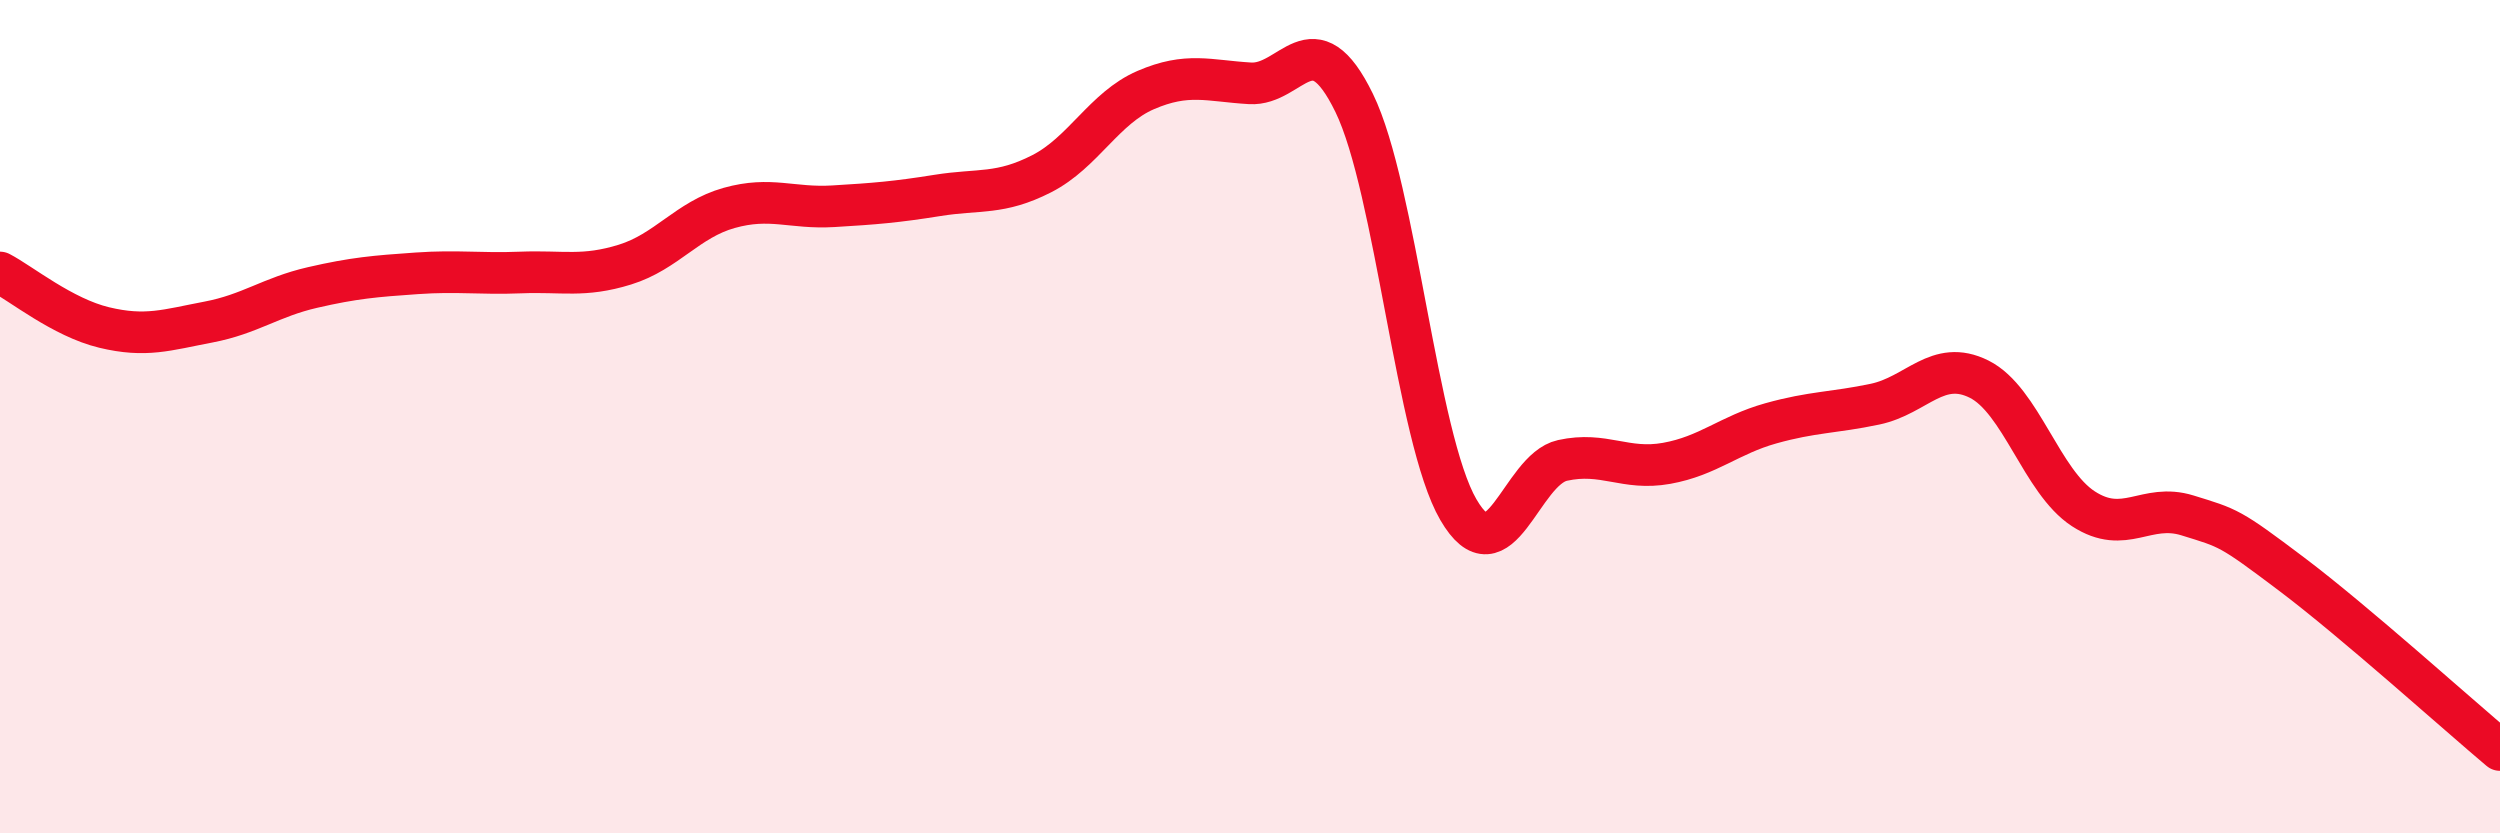
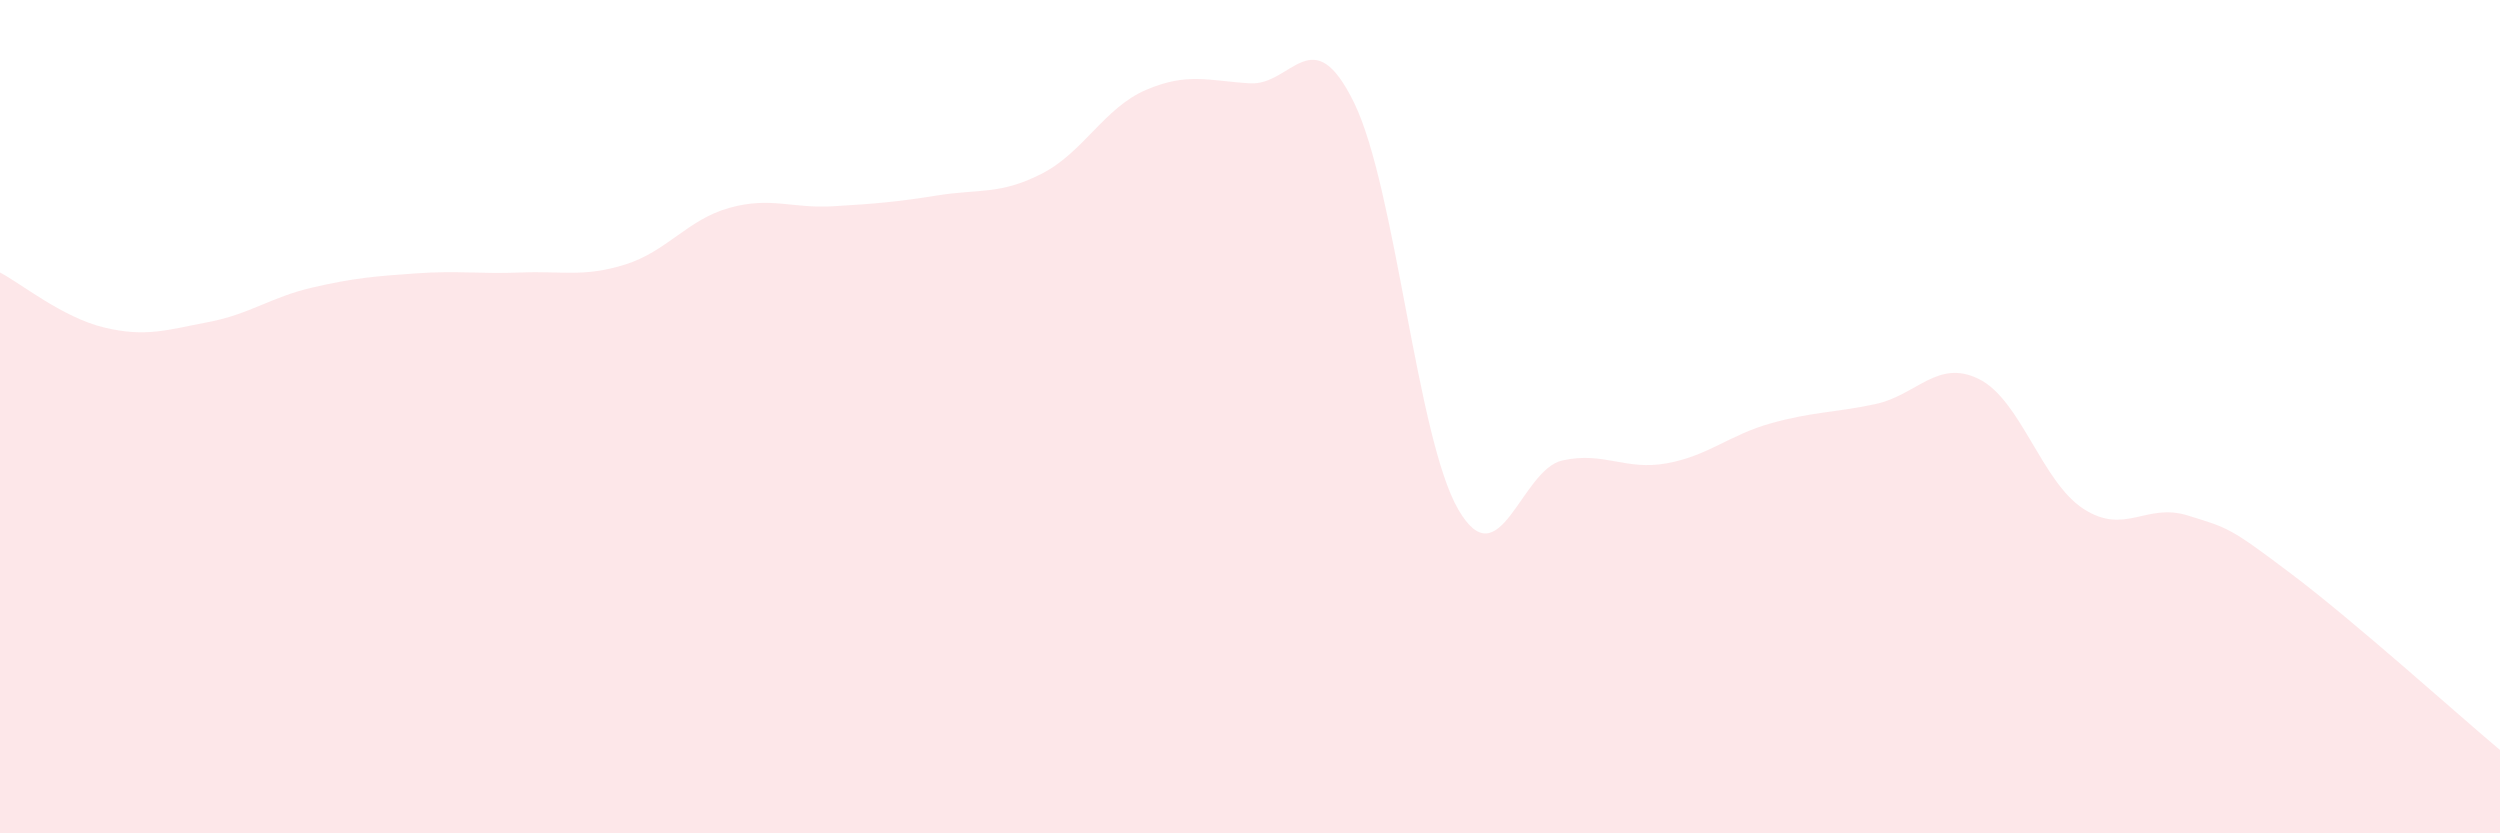
<svg xmlns="http://www.w3.org/2000/svg" width="60" height="20" viewBox="0 0 60 20">
  <path d="M 0,6.54 C 0.5,6.8 1.5,7.62 2.5,7.86 C 3.5,8.1 4,7.92 5,7.73 C 6,7.54 6.5,7.13 7.5,6.9 C 8.5,6.67 9,6.63 10,6.56 C 11,6.49 11.5,6.58 12.5,6.54 C 13.5,6.5 14,6.66 15,6.35 C 16,6.04 16.5,5.27 17.5,4.99 C 18.5,4.71 19,5.01 20,4.95 C 21,4.89 21.5,4.85 22.5,4.69 C 23.5,4.53 24,4.68 25,4.17 C 26,3.66 26.5,2.59 27.5,2.16 C 28.5,1.73 29,1.94 30,2 C 31,2.06 31.5,0.42 32.5,2.47 C 33.5,4.52 34,10.51 35,12.23 C 36,13.95 36.5,11.27 37.5,11.05 C 38.5,10.83 39,11.3 40,11.12 C 41,10.94 41.5,10.44 42.5,10.16 C 43.5,9.88 44,9.91 45,9.7 C 46,9.49 46.5,8.6 47.5,9.1 C 48.5,9.6 49,11.56 50,12.21 C 51,12.86 51.5,12.06 52.5,12.37 C 53.5,12.68 53.5,12.65 55,13.78 C 56.5,14.91 59,17.16 60,18L60 20L0 20Z" fill="#EB0A25" opacity="0.1" stroke-linecap="round" stroke-linejoin="round" />
-   <path d="M 0,6.54 C 0.5,6.8 1.5,7.62 2.5,7.86 C 3.5,8.1 4,7.92 5,7.73 C 6,7.54 6.5,7.13 7.5,6.9 C 8.5,6.67 9,6.63 10,6.56 C 11,6.49 11.5,6.58 12.5,6.54 C 13.5,6.5 14,6.66 15,6.35 C 16,6.04 16.5,5.27 17.5,4.99 C 18.5,4.71 19,5.01 20,4.95 C 21,4.89 21.5,4.85 22.5,4.69 C 23.5,4.53 24,4.68 25,4.17 C 26,3.66 26.5,2.59 27.5,2.16 C 28.5,1.73 29,1.94 30,2 C 31,2.06 31.5,0.42 32.5,2.47 C 33.5,4.52 34,10.51 35,12.23 C 36,13.95 36.5,11.27 37.5,11.05 C 38.5,10.83 39,11.3 40,11.12 C 41,10.94 41.5,10.44 42.5,10.16 C 43.5,9.88 44,9.91 45,9.7 C 46,9.49 46.5,8.6 47.5,9.1 C 48.5,9.6 49,11.56 50,12.21 C 51,12.86 51.5,12.06 52.5,12.37 C 53.5,12.68 53.5,12.65 55,13.78 C 56.5,14.91 59,17.16 60,18" stroke="#EB0A25" stroke-width="1" fill="none" stroke-linecap="round" stroke-linejoin="round" />
</svg>